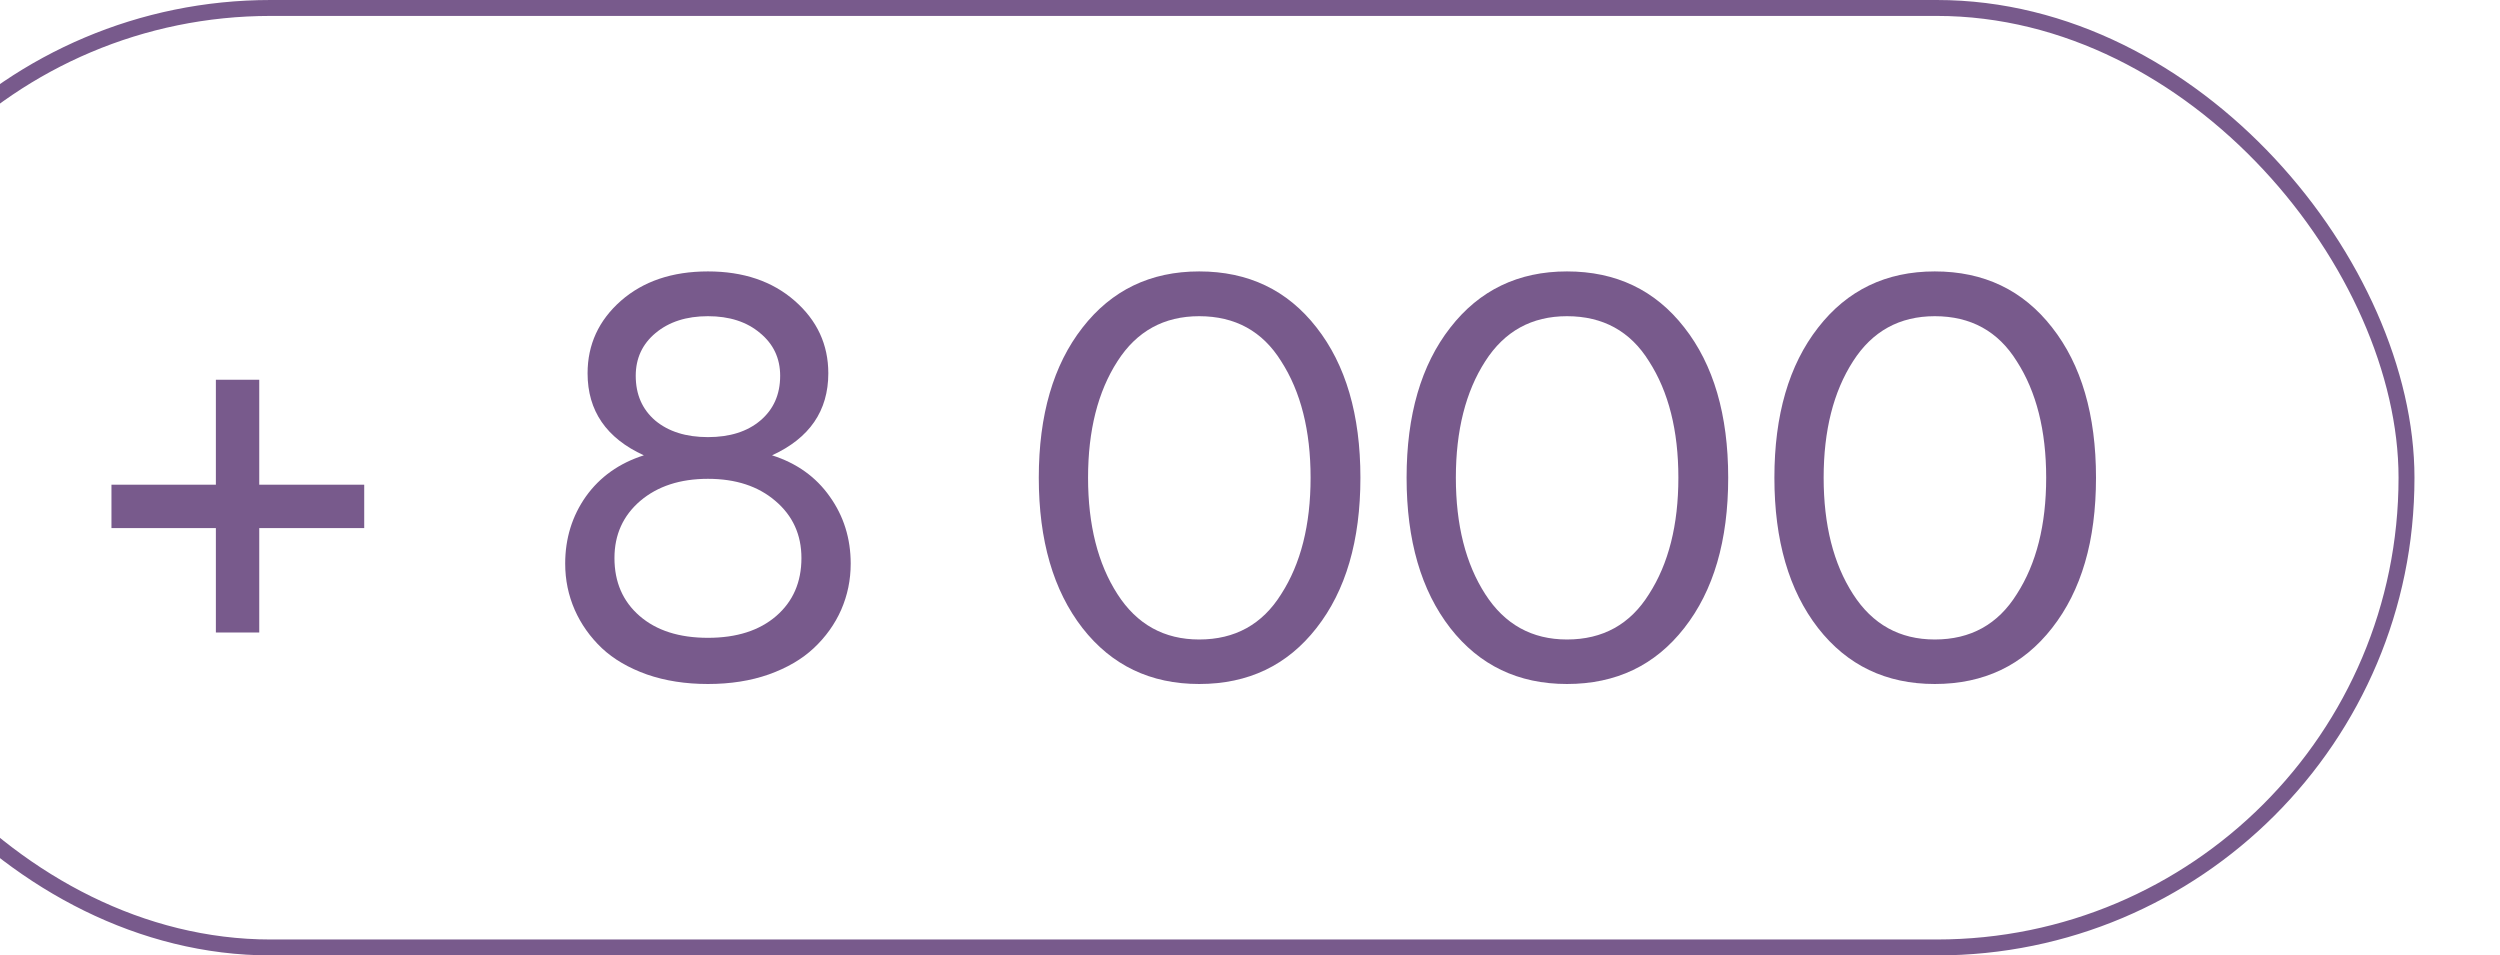
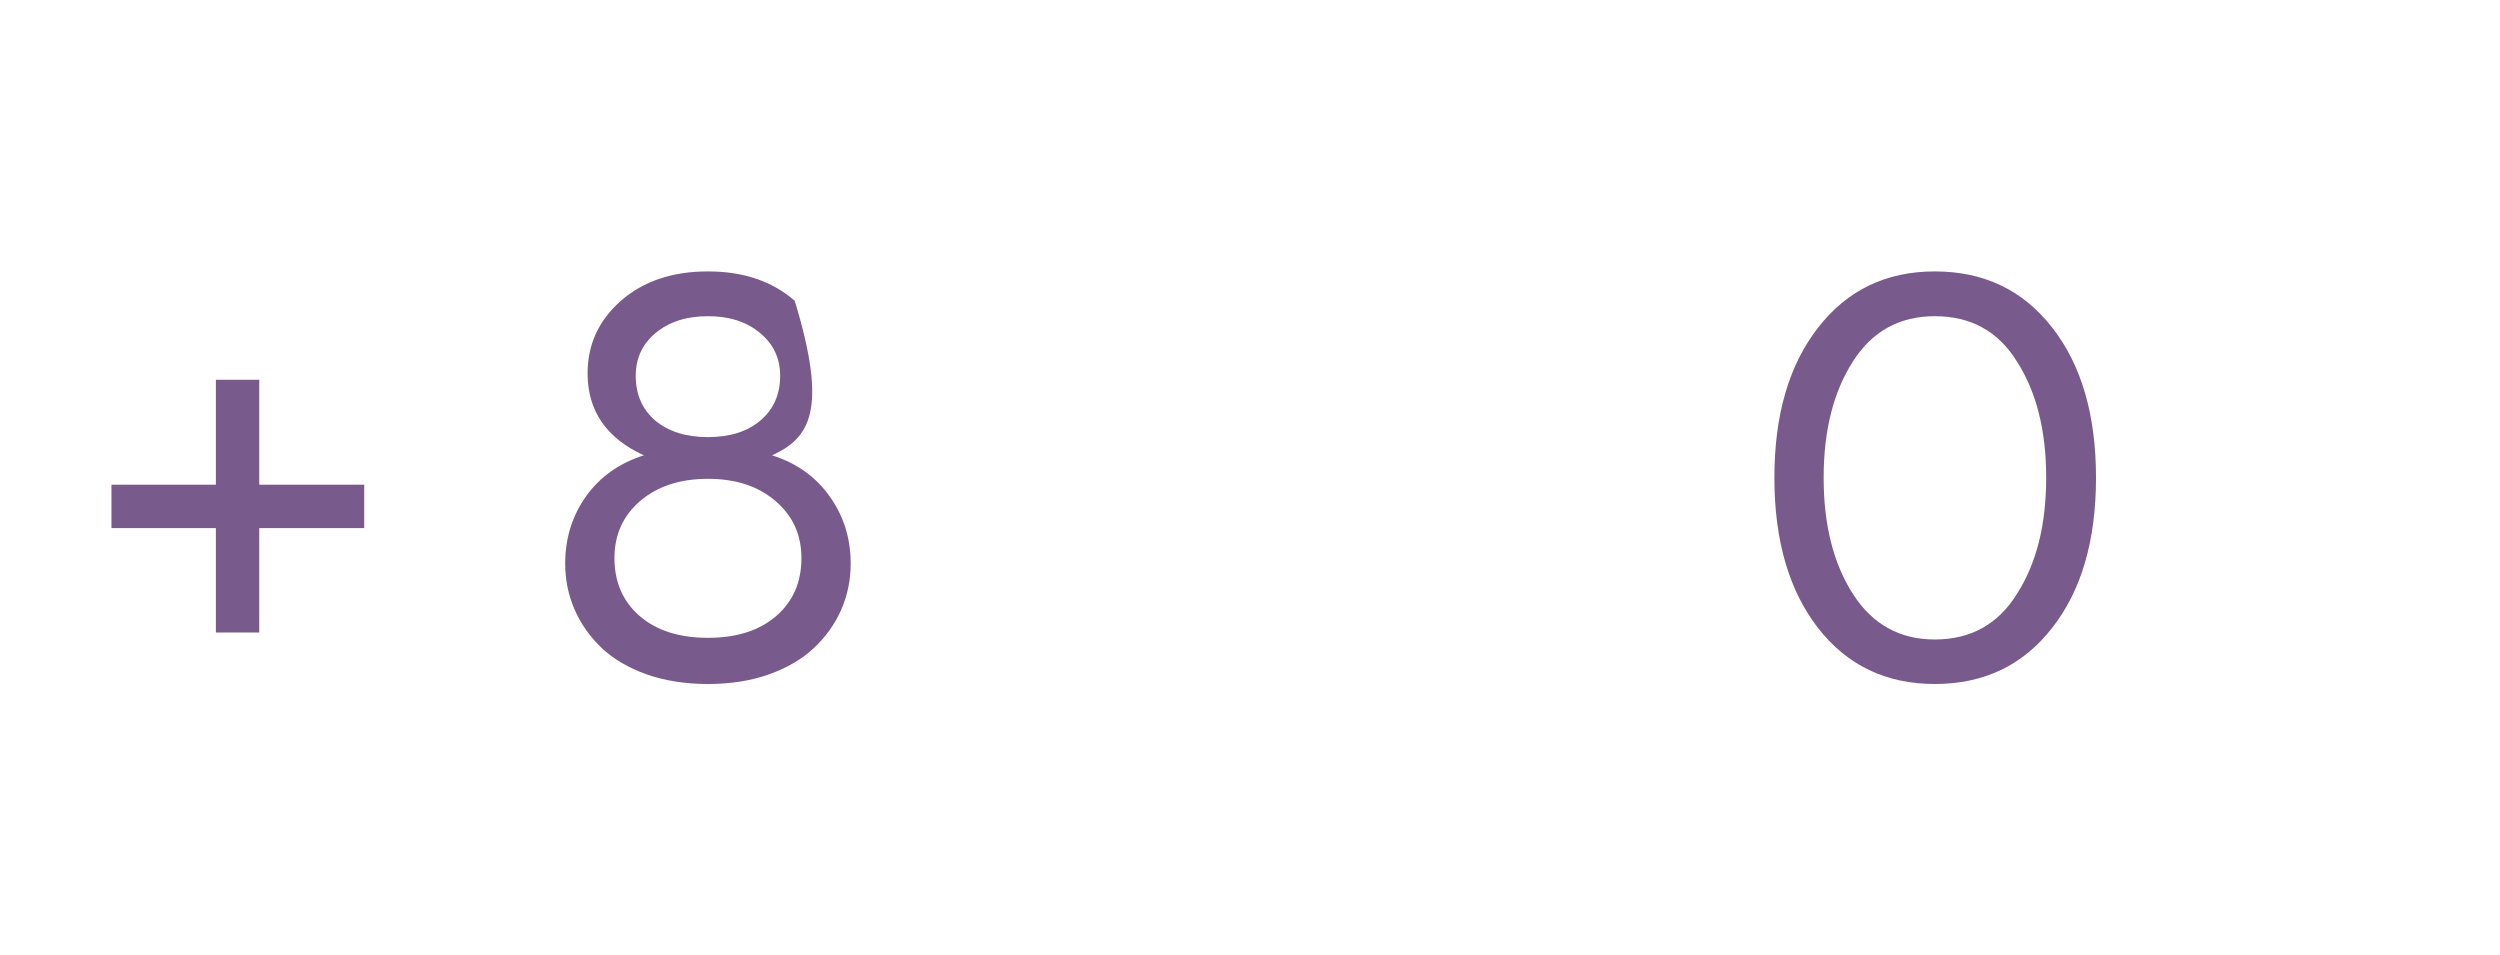
<svg xmlns="http://www.w3.org/2000/svg" width="157" height="60" viewBox="0 0 157 60" fill="none">
  <g clip-path="url(#clip0_1034_216)">
-     <rect x="-12.5" y="0.5" width="163.629" height="59" rx="29.5" stroke="#785A8C" />
    <path d="M114.174 39.44C112.346 37.084 111.432 33.938 111.432 30C111.432 26.062 112.346 22.922 114.174 20.578C116.002 18.223 118.445 17.045 121.504 17.045C124.586 17.045 127.041 18.217 128.869 20.561C130.709 22.904 131.629 26.051 131.629 30C131.629 33.949 130.709 37.096 128.869 39.44C127.041 41.783 124.586 42.955 121.504 42.955C118.445 42.955 116.002 41.783 114.174 39.44ZM126.654 37.312C127.885 35.402 128.5 32.965 128.5 30C128.5 27.035 127.885 24.598 126.654 22.688C125.482 20.801 123.766 19.857 121.504 19.857C119.289 19.857 117.578 20.801 116.371 22.688C115.141 24.598 114.525 27.035 114.525 30C114.525 32.965 115.141 35.402 116.371 37.312C117.59 39.211 119.301 40.16 121.504 40.16C123.754 40.16 125.471 39.211 126.654 37.312Z" fill="#785A8C" />
-     <path d="M91.076 39.44C89.248 37.084 88.334 33.938 88.334 30C88.334 26.062 89.248 22.922 91.076 20.578C92.904 18.223 95.348 17.045 98.406 17.045C101.488 17.045 103.943 18.217 105.771 20.561C107.611 22.904 108.531 26.051 108.531 30C108.531 33.949 107.611 37.096 105.771 39.44C103.943 41.783 101.488 42.955 98.406 42.955C95.348 42.955 92.904 41.783 91.076 39.44ZM103.557 37.312C104.787 35.402 105.402 32.965 105.402 30C105.402 27.035 104.787 24.598 103.557 22.688C102.385 20.801 100.668 19.857 98.406 19.857C96.191 19.857 94.481 20.801 93.273 22.688C92.043 24.598 91.428 27.035 91.428 30C91.428 32.965 92.043 35.402 93.273 37.312C94.492 39.211 96.203 40.16 98.406 40.16C100.656 40.16 102.373 39.211 103.557 37.312Z" fill="#785A8C" />
-     <path d="M67.978 39.44C66.15 37.084 65.236 33.938 65.236 30C65.236 26.062 66.15 22.922 67.978 20.578C69.807 18.223 72.25 17.045 75.309 17.045C78.391 17.045 80.846 18.217 82.674 20.561C84.514 22.904 85.434 26.051 85.434 30C85.434 33.949 84.514 37.096 82.674 39.44C80.846 41.783 78.391 42.955 75.309 42.955C72.25 42.955 69.807 41.783 67.978 39.44ZM80.459 37.312C81.689 35.402 82.305 32.965 82.305 30C82.305 27.035 81.689 24.598 80.459 22.688C79.287 20.801 77.57 19.857 75.309 19.857C73.094 19.857 71.383 20.801 70.176 22.688C68.945 24.598 68.33 27.035 68.33 30C68.33 32.965 68.945 35.402 70.176 37.312C71.394 39.211 73.106 40.16 75.309 40.16C77.559 40.16 79.275 39.211 80.459 37.312Z" fill="#785A8C" />
-     <path d="M35.494 35.397C35.494 33.815 35.928 32.408 36.795 31.178C37.674 29.947 38.887 29.086 40.434 28.594C38.078 27.516 36.9 25.799 36.9 23.443C36.9 21.639 37.598 20.121 38.992 18.891C40.398 17.66 42.221 17.045 44.459 17.045C46.685 17.045 48.502 17.66 49.908 18.891C51.315 20.121 52.018 21.639 52.018 23.443C52.018 25.799 50.84 27.516 48.484 28.594C50.031 29.086 51.238 29.947 52.105 31.178C52.984 32.408 53.424 33.815 53.424 35.397C53.424 36.416 53.225 37.383 52.826 38.297C52.428 39.199 51.853 40.002 51.103 40.705C50.365 41.397 49.422 41.947 48.273 42.357C47.137 42.756 45.865 42.955 44.459 42.955C43.053 42.955 41.775 42.756 40.627 42.357C39.478 41.947 38.535 41.397 37.797 40.705C37.059 40.002 36.49 39.199 36.092 38.297C35.693 37.383 35.494 36.416 35.494 35.397ZM48.994 23.602C48.994 22.5 48.572 21.604 47.728 20.912C46.897 20.209 45.807 19.857 44.459 19.857C43.111 19.857 42.016 20.209 41.172 20.912C40.34 21.604 39.924 22.5 39.924 23.602C39.924 24.773 40.334 25.711 41.154 26.414C41.986 27.105 43.088 27.451 44.459 27.451C45.83 27.451 46.926 27.105 47.746 26.414C48.578 25.711 48.994 24.773 48.994 23.602ZM50.33 35.045C50.33 33.58 49.785 32.385 48.695 31.459C47.617 30.533 46.205 30.07 44.459 30.07C42.713 30.07 41.295 30.533 40.205 31.459C39.127 32.385 38.588 33.58 38.588 35.045C38.588 36.557 39.115 37.77 40.17 38.684C41.225 39.598 42.654 40.055 44.459 40.055C46.264 40.055 47.693 39.598 48.748 38.684C49.803 37.77 50.33 36.557 50.33 35.045Z" fill="#785A8C" />
+     <path d="M35.494 35.397C35.494 33.815 35.928 32.408 36.795 31.178C37.674 29.947 38.887 29.086 40.434 28.594C38.078 27.516 36.9 25.799 36.9 23.443C36.9 21.639 37.598 20.121 38.992 18.891C40.398 17.66 42.221 17.045 44.459 17.045C46.685 17.045 48.502 17.66 49.908 18.891C52.018 25.799 50.84 27.516 48.484 28.594C50.031 29.086 51.238 29.947 52.105 31.178C52.984 32.408 53.424 33.815 53.424 35.397C53.424 36.416 53.225 37.383 52.826 38.297C52.428 39.199 51.853 40.002 51.103 40.705C50.365 41.397 49.422 41.947 48.273 42.357C47.137 42.756 45.865 42.955 44.459 42.955C43.053 42.955 41.775 42.756 40.627 42.357C39.478 41.947 38.535 41.397 37.797 40.705C37.059 40.002 36.49 39.199 36.092 38.297C35.693 37.383 35.494 36.416 35.494 35.397ZM48.994 23.602C48.994 22.5 48.572 21.604 47.728 20.912C46.897 20.209 45.807 19.857 44.459 19.857C43.111 19.857 42.016 20.209 41.172 20.912C40.34 21.604 39.924 22.5 39.924 23.602C39.924 24.773 40.334 25.711 41.154 26.414C41.986 27.105 43.088 27.451 44.459 27.451C45.83 27.451 46.926 27.105 47.746 26.414C48.578 25.711 48.994 24.773 48.994 23.602ZM50.33 35.045C50.33 33.58 49.785 32.385 48.695 31.459C47.617 30.533 46.205 30.07 44.459 30.07C42.713 30.07 41.295 30.533 40.205 31.459C39.127 32.385 38.588 33.58 38.588 35.045C38.588 36.557 39.115 37.77 40.17 38.684C41.225 39.598 42.654 40.055 44.459 40.055C46.264 40.055 47.693 39.598 48.748 38.684C49.803 37.77 50.33 36.557 50.33 35.045Z" fill="#785A8C" />
    <path d="M7 30.439H13.557V23.848H16.281V30.439H22.873V33.164H16.281V39.721H13.557V33.164H7V30.439Z" fill="#785A8C" />
  </g>
  <defs>
    <clipPath id="clip0_1034_216">
      <rect width="157" height="60" fill="white" />
    </clipPath>
  </defs>
</svg>